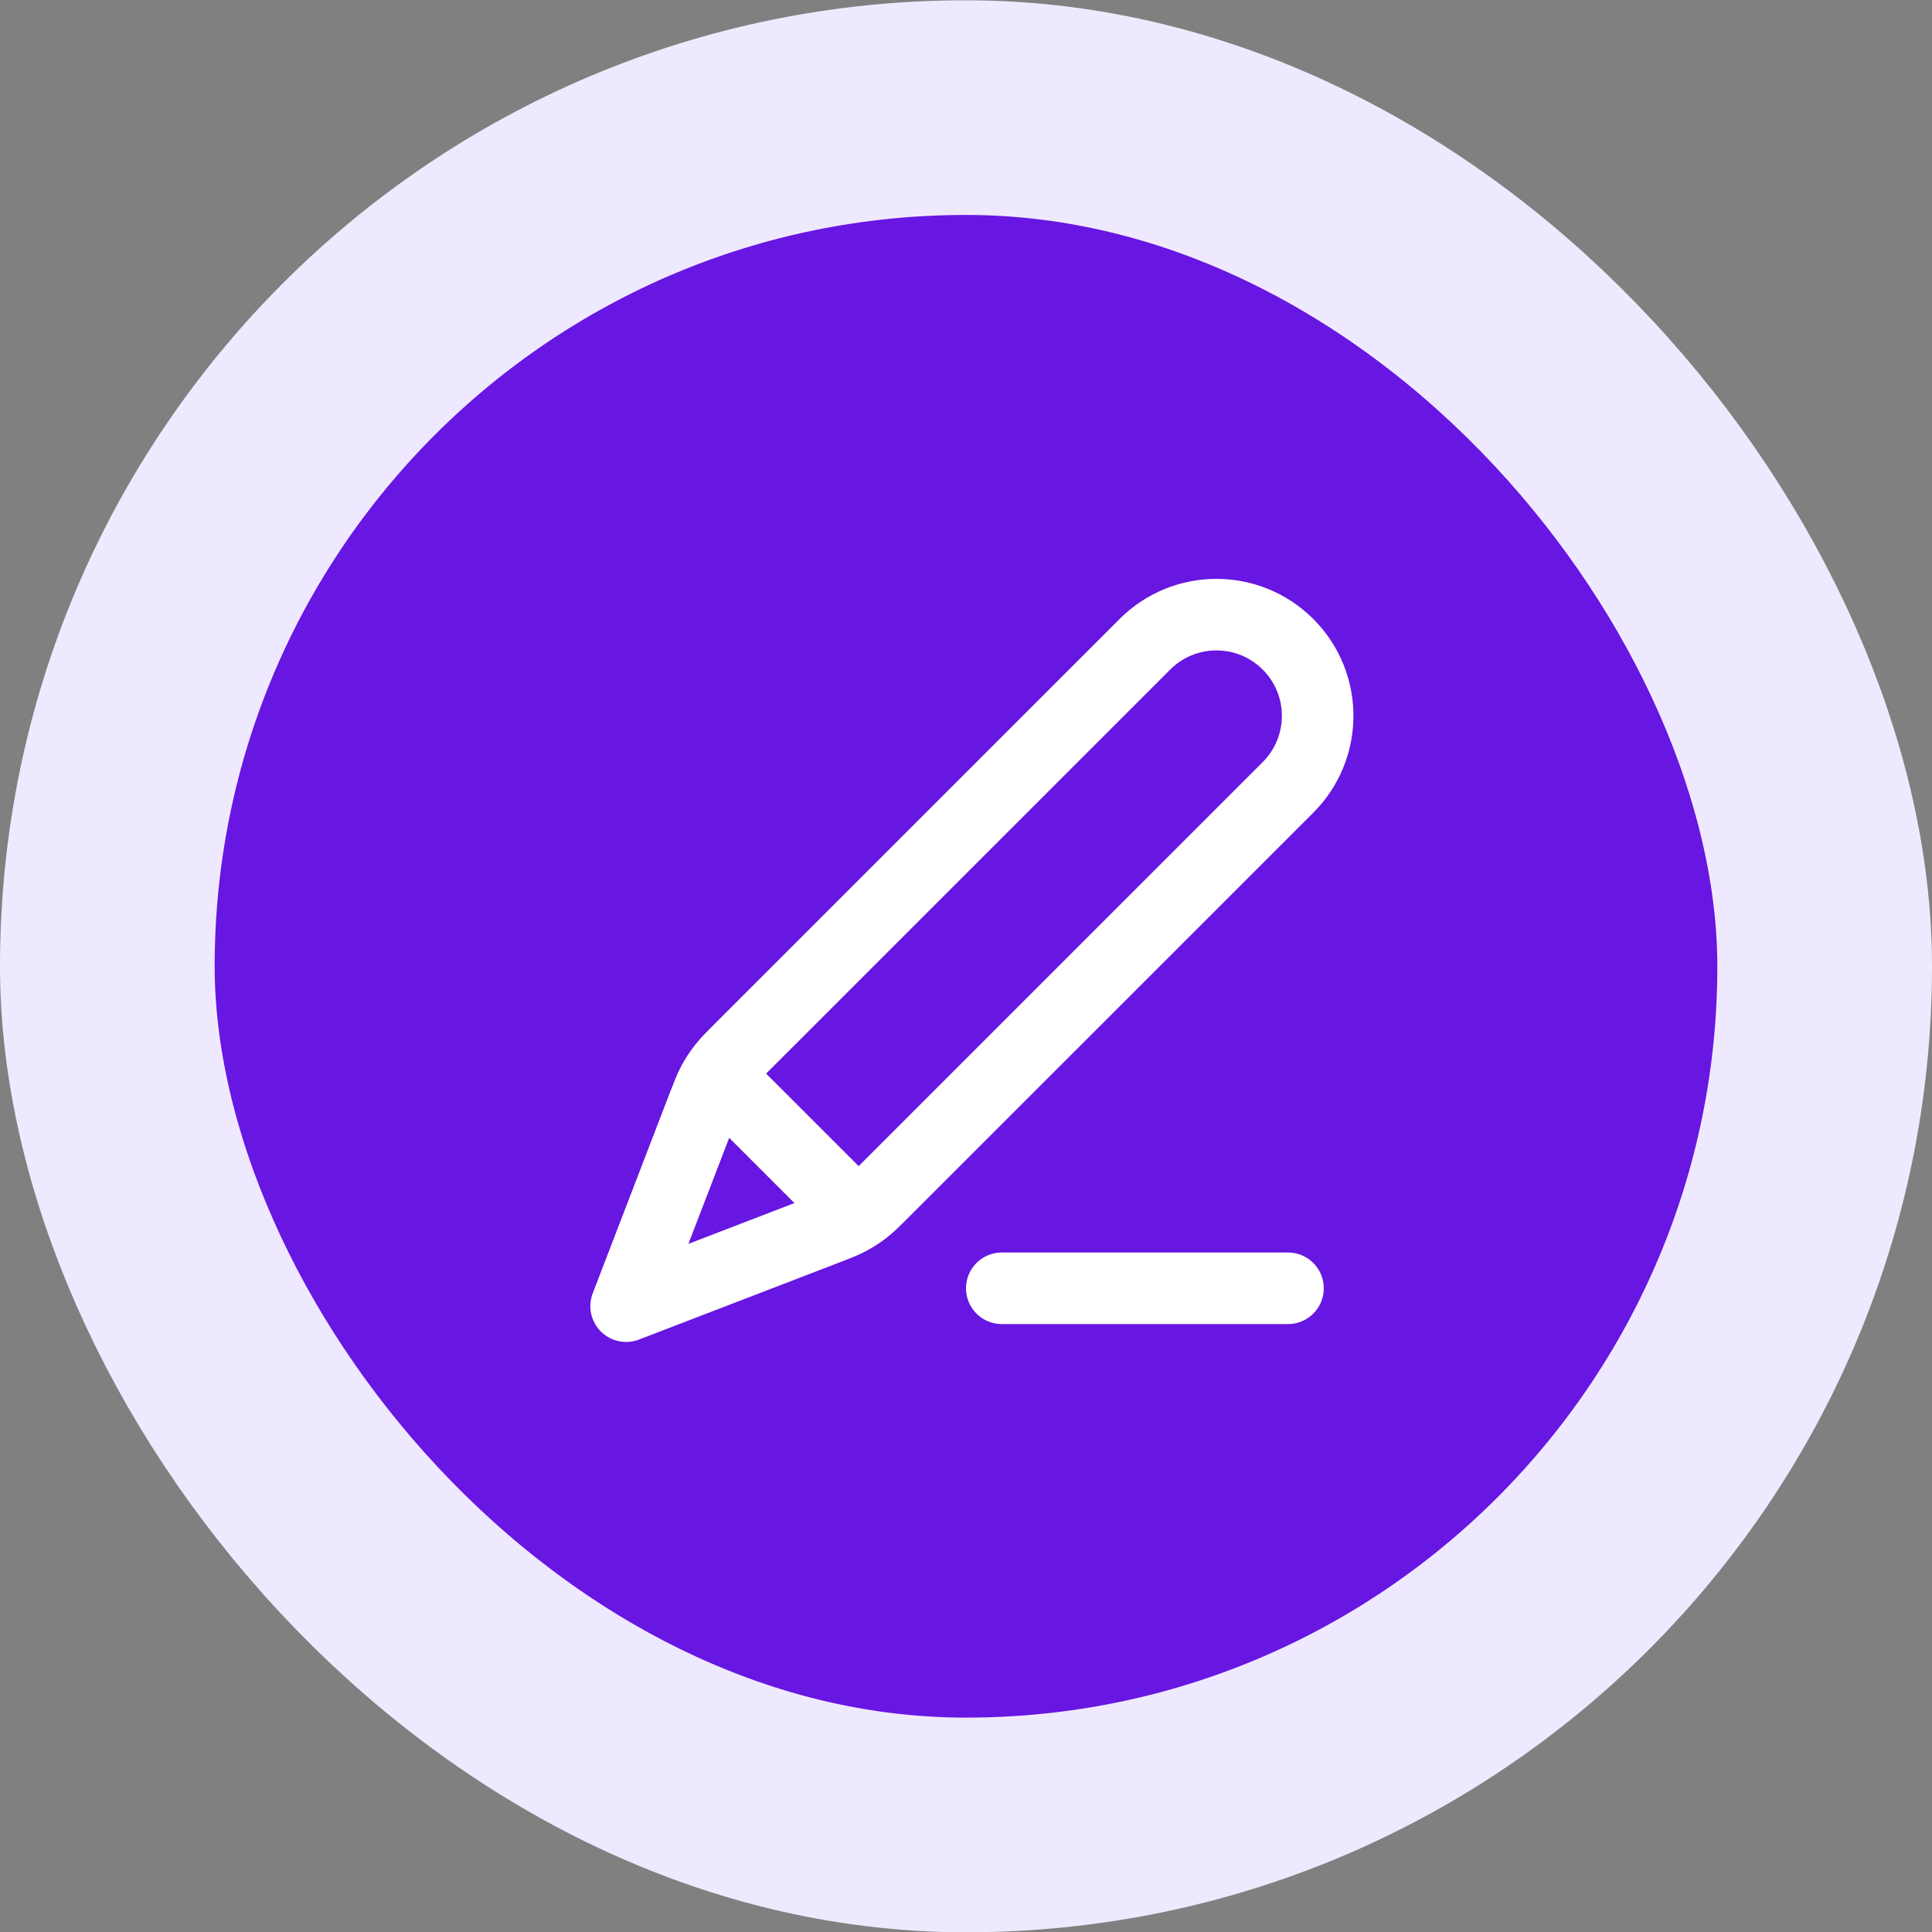
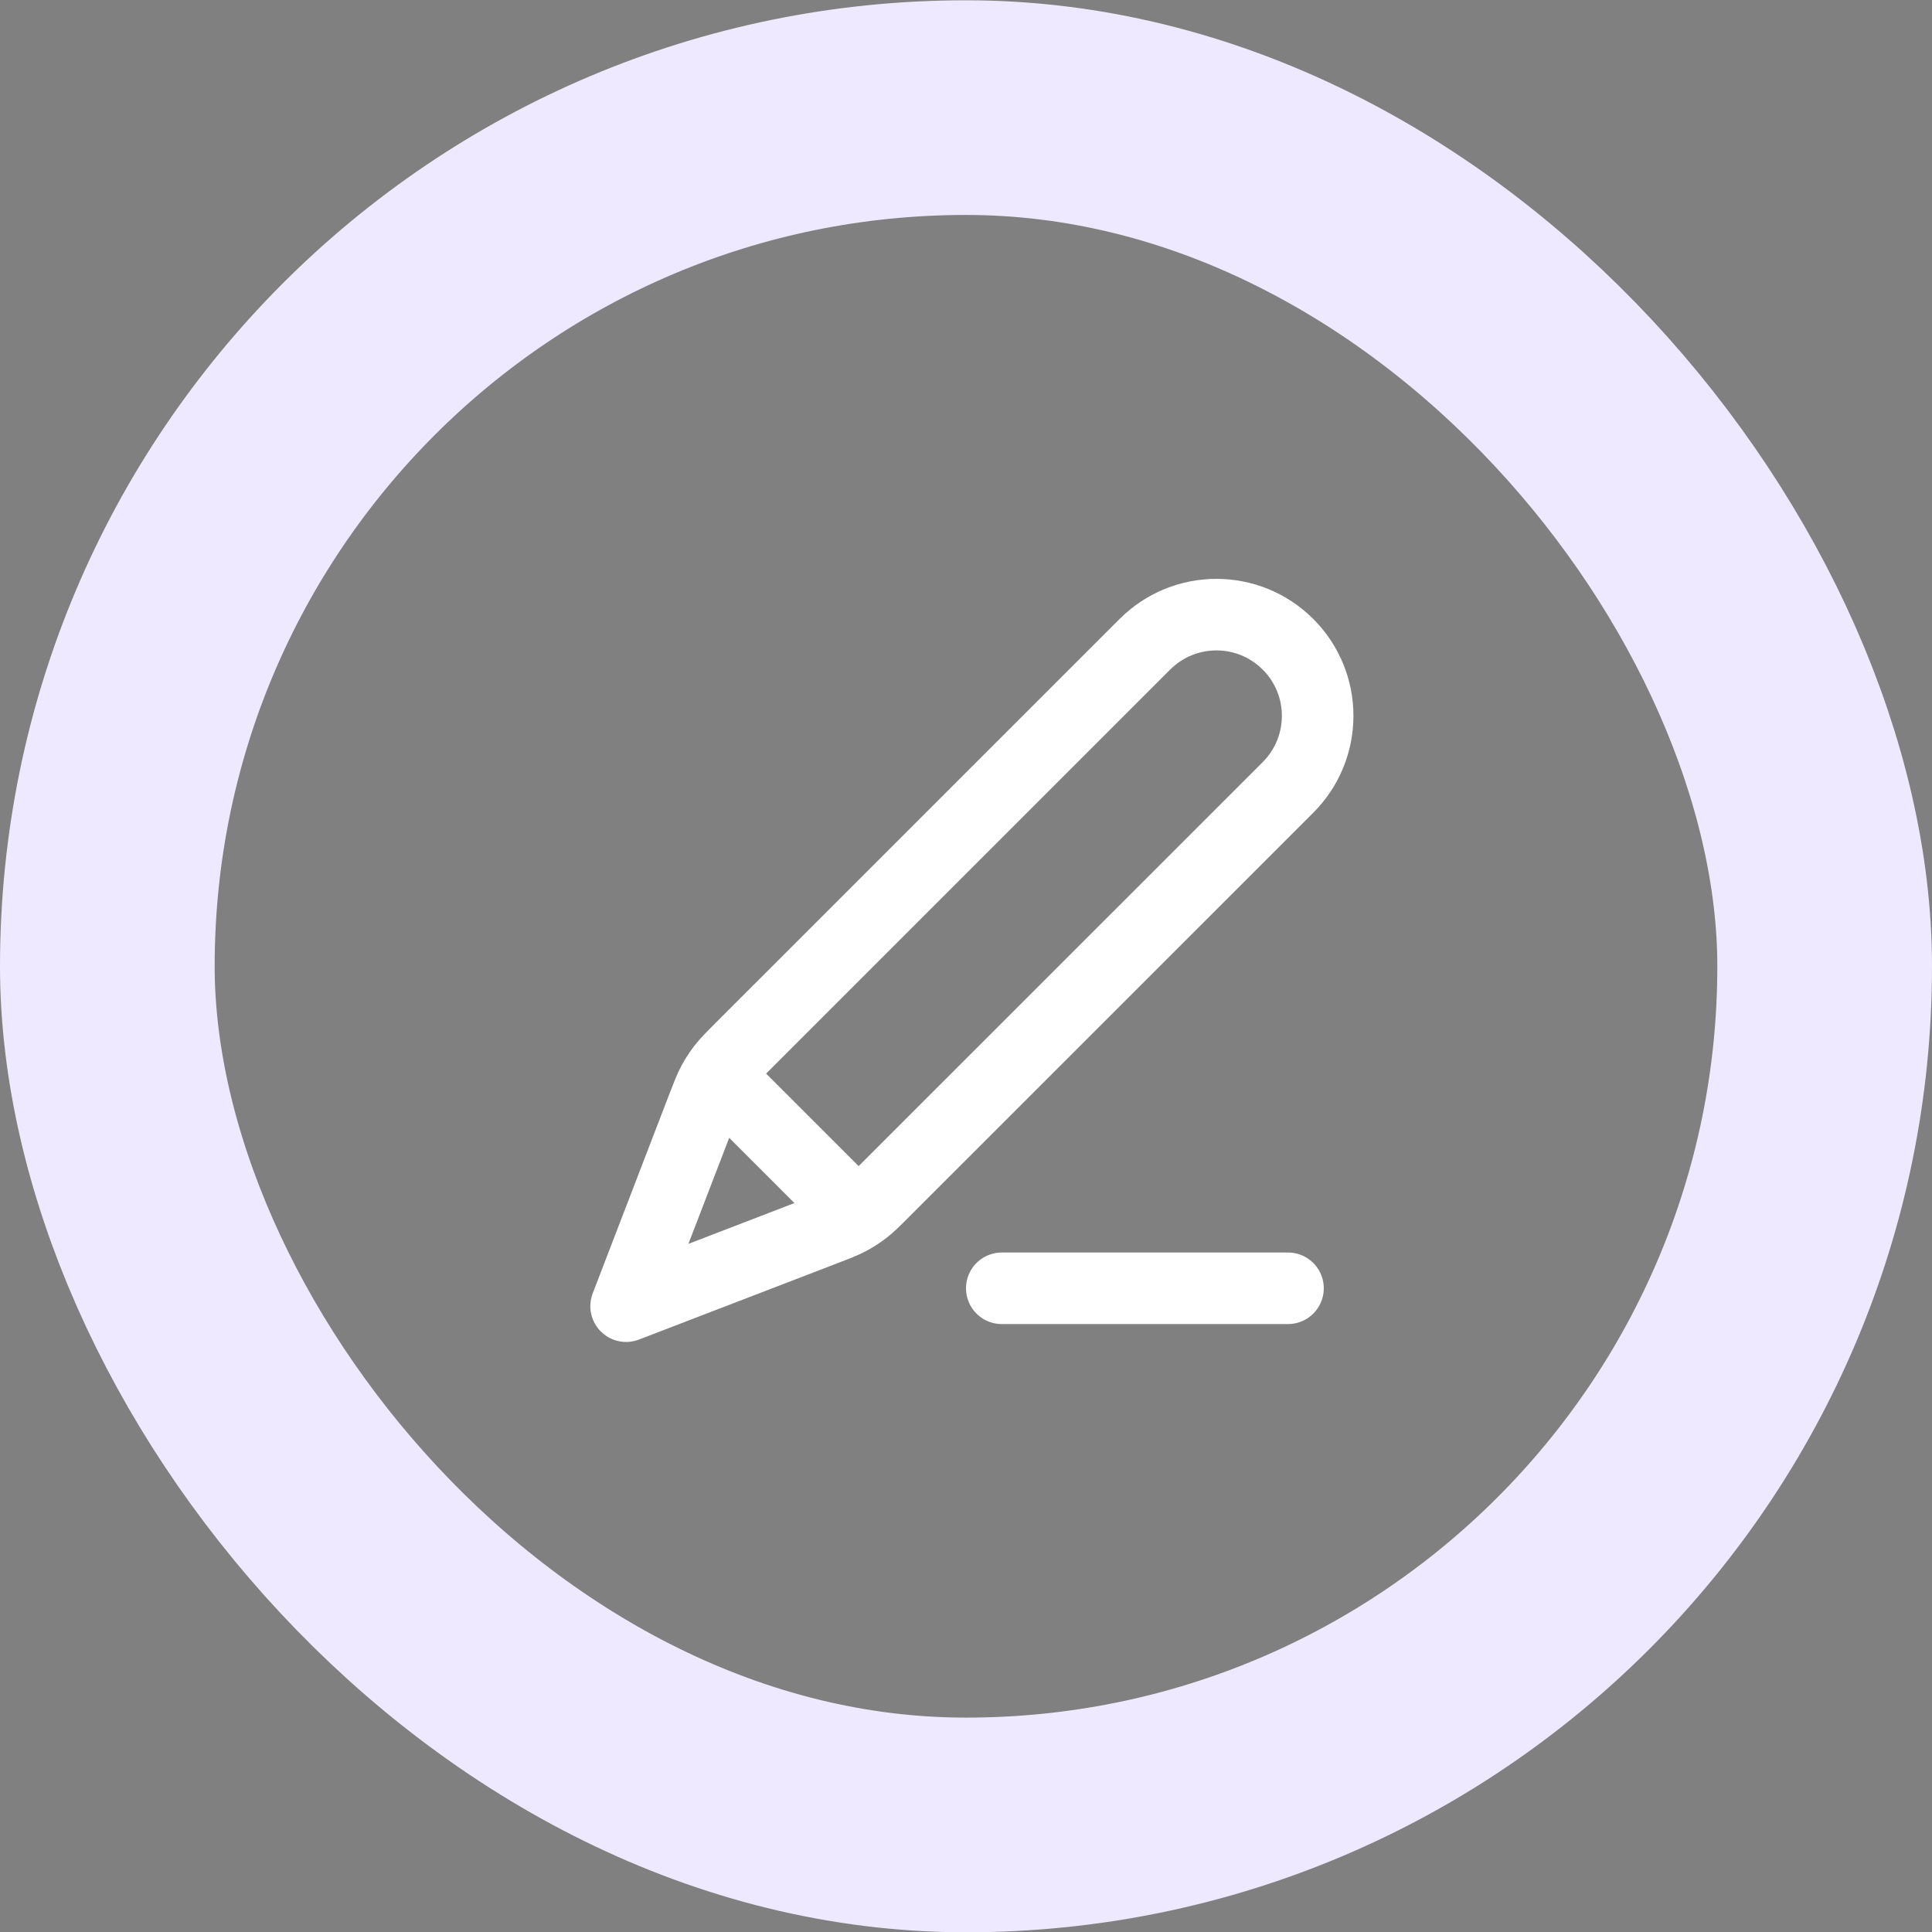
<svg xmlns="http://www.w3.org/2000/svg" width="54" height="54" viewBox="0 0 54 54" fill="none">
  <rect x="0" y="0" width="54" height="54" fill="#808080" stroke="none" />
-   <rect x="3" y="3.008" width="48" height="48" rx="24" fill="#6816E2" />
  <rect x="3" y="3.008" width="48" height="48" rx="24" stroke="#EFE9FF" stroke-width="6" />
  <path d="M36 36.008H28M17.5 36.508L23.049 34.373C23.404 34.237 23.582 34.169 23.748 34.079C23.895 34 24.036 33.909 24.168 33.806C24.317 33.691 24.451 33.556 24.72 33.287L36 22.008C37.105 20.903 37.105 19.112 36 18.008C34.895 16.903 33.105 16.903 32 18.008L20.72 29.287C20.451 29.556 20.317 29.691 20.201 29.84C20.099 29.972 20.007 30.112 19.928 30.26C19.839 30.426 19.771 30.603 19.634 30.958L17.5 36.508ZM17.5 36.508L19.558 31.157C19.705 30.774 19.779 30.582 19.905 30.494C20.016 30.418 20.152 30.389 20.284 30.414C20.435 30.443 20.58 30.588 20.87 30.878L23.13 33.137C23.42 33.427 23.565 33.572 23.594 33.723C23.619 33.855 23.59 33.992 23.513 34.102C23.425 34.229 23.234 34.302 22.851 34.45L17.5 36.508Z" stroke="white" stroke-width="2" stroke-linecap="round" stroke-linejoin="round" />
</svg>